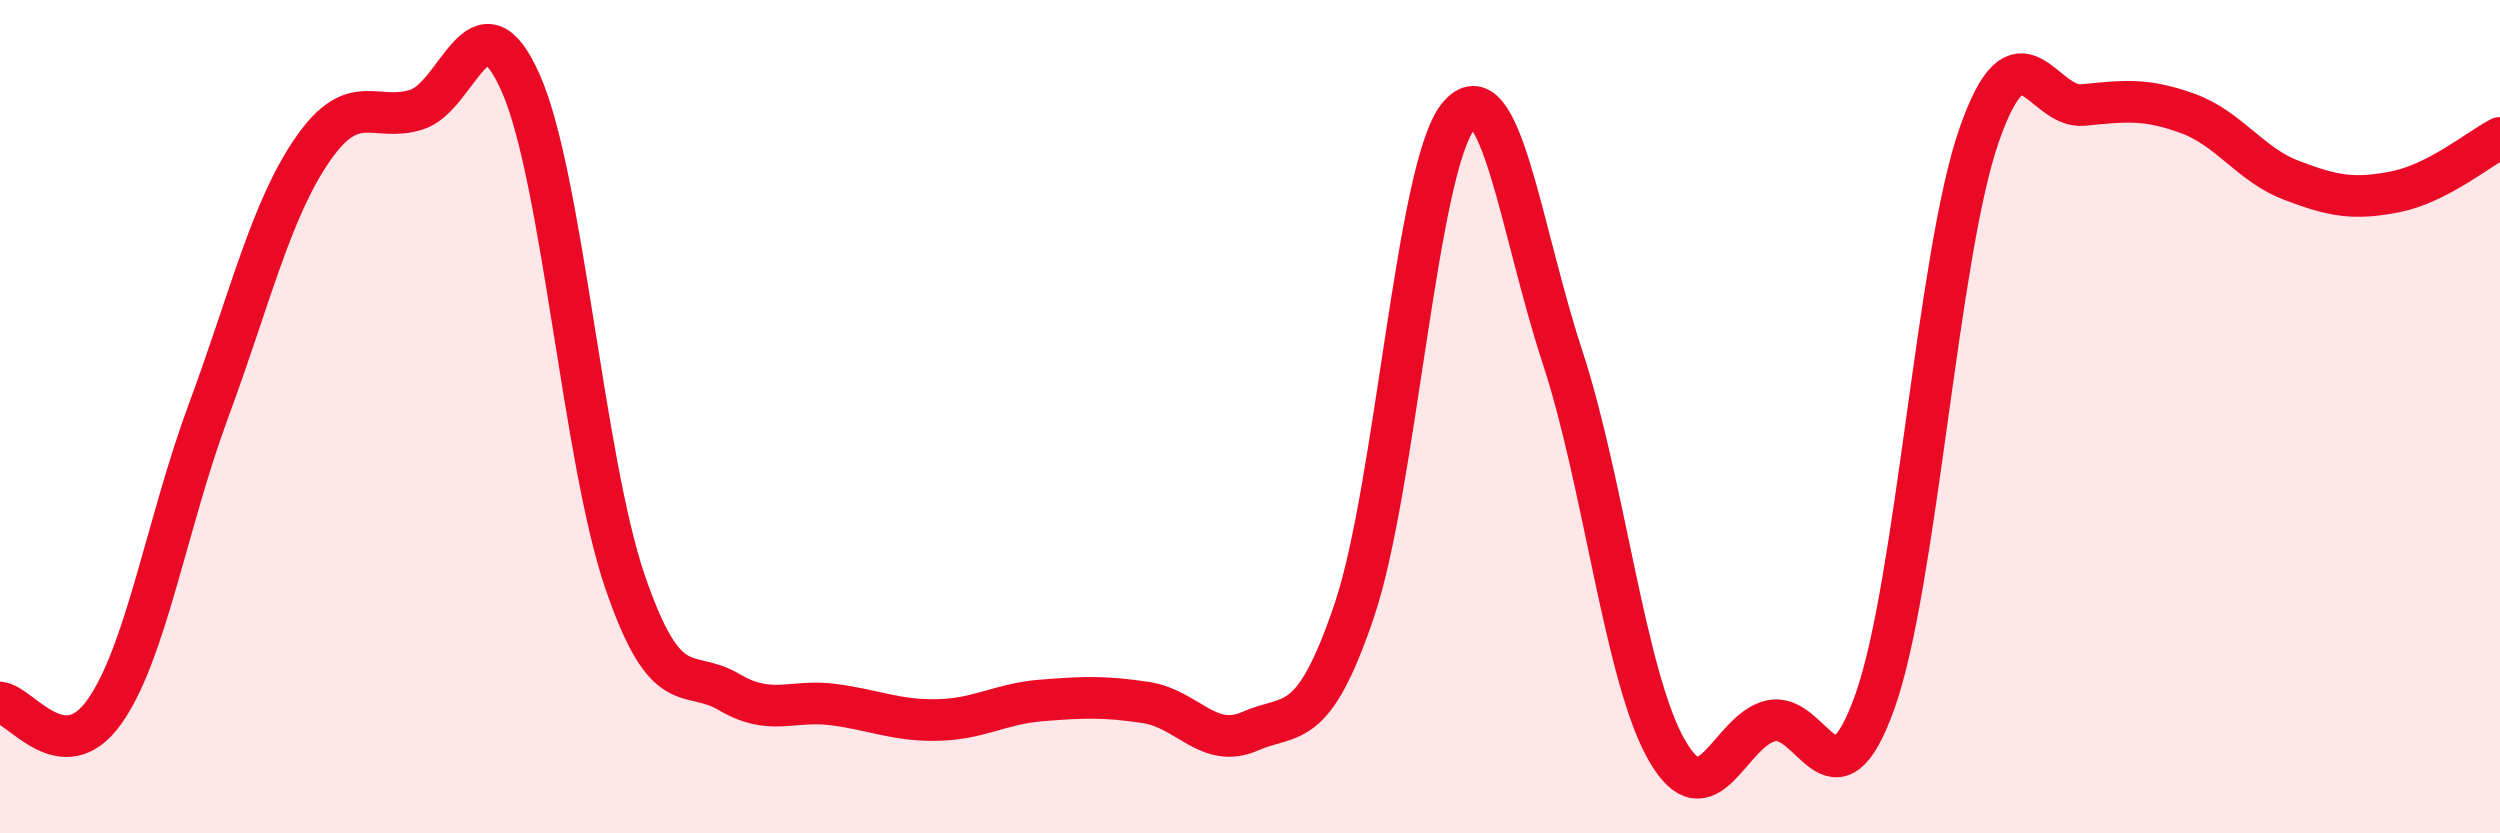
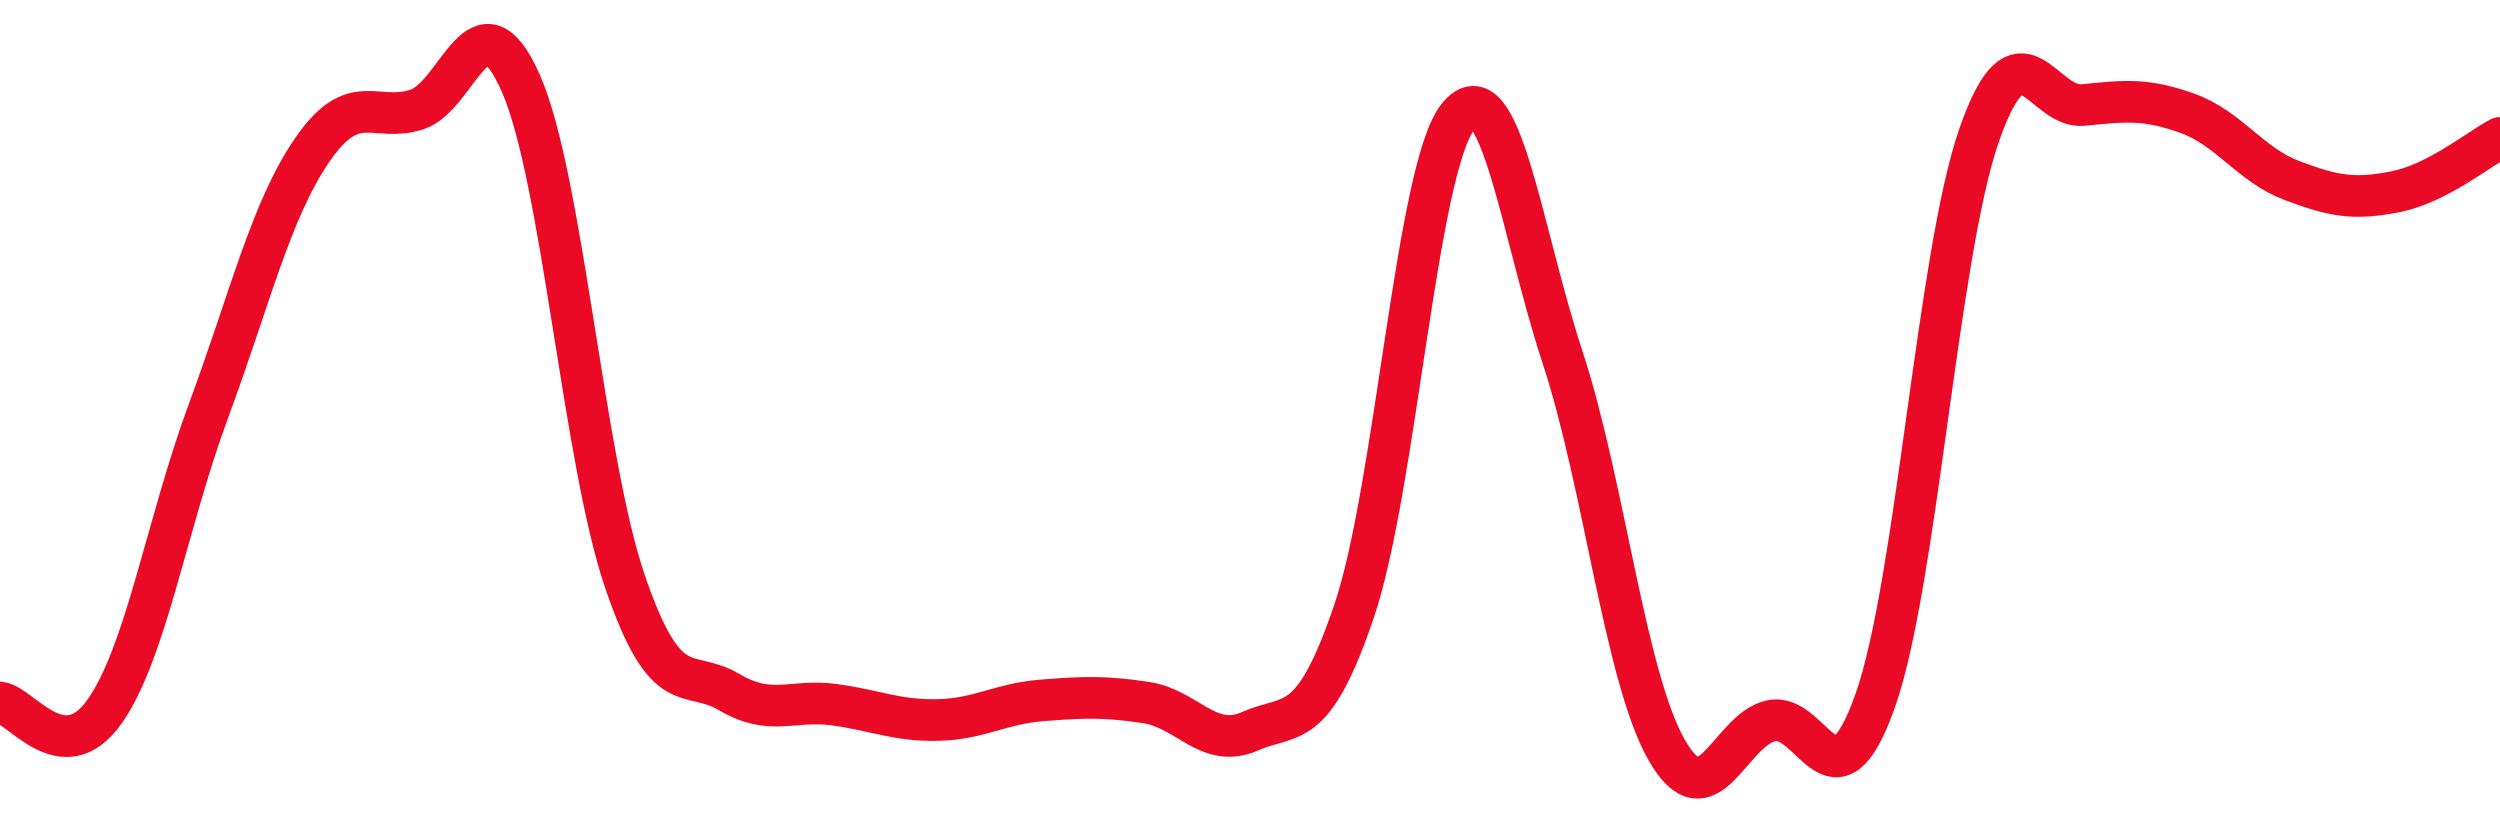
<svg xmlns="http://www.w3.org/2000/svg" width="60" height="20" viewBox="0 0 60 20">
-   <path d="M 0,16.86 C 0.5,16.91 1.5,18.49 2.5,17.09 C 3.5,15.69 4,12.57 5,9.87 C 6,7.17 6.5,5.04 7.5,3.59 C 8.5,2.14 9,2.95 10,2.63 C 11,2.31 11.5,-0.27 12.5,2 C 13.5,4.27 14,11.04 15,13.96 C 16,16.88 16.5,16.02 17.5,16.61 C 18.5,17.2 19,16.78 20,16.91 C 21,17.04 21.5,17.3 22.5,17.28 C 23.5,17.26 24,16.89 25,16.81 C 26,16.73 26.5,16.71 27.5,16.86 C 28.5,17.01 29,17.99 30,17.55 C 31,17.11 31.5,17.61 32.5,14.66 C 33.5,11.71 34,4.01 35,2.79 C 36,1.57 36.5,5.53 37.5,8.57 C 38.5,11.61 39,16.25 40,18 C 41,19.75 41.5,17.53 42.5,17.3 C 43.5,17.07 44,19.64 45,16.83 C 46,14.02 46.5,6.1 47.5,3.24 C 48.5,0.38 49,2.62 50,2.52 C 51,2.42 51.5,2.36 52.5,2.72 C 53.5,3.08 54,3.95 55,4.33 C 56,4.71 56.5,4.8 57.5,4.6 C 58.5,4.4 59.5,3.57 60,3.31L60 20L0 20Z" fill="#EB0A25" opacity="0.1" stroke-linecap="round" stroke-linejoin="round" />
  <path d="M 0,16.86 C 0.5,16.91 1.5,18.49 2.5,17.09 C 3.5,15.69 4,12.57 5,9.87 C 6,7.17 6.5,5.04 7.5,3.59 C 8.5,2.14 9,2.95 10,2.63 C 11,2.31 11.5,-0.27 12.5,2 C 13.5,4.27 14,11.04 15,13.96 C 16,16.88 16.5,16.02 17.5,16.61 C 18.5,17.2 19,16.78 20,16.91 C 21,17.04 21.5,17.3 22.5,17.28 C 23.5,17.26 24,16.89 25,16.81 C 26,16.73 26.5,16.71 27.5,16.86 C 28.5,17.01 29,17.99 30,17.55 C 31,17.11 31.5,17.61 32.5,14.66 C 33.5,11.71 34,4.01 35,2.79 C 36,1.57 36.5,5.53 37.5,8.57 C 38.5,11.61 39,16.25 40,18 C 41,19.75 41.5,17.53 42.5,17.3 C 43.5,17.07 44,19.64 45,16.83 C 46,14.02 46.5,6.1 47.5,3.24 C 48.5,0.38 49,2.62 50,2.52 C 51,2.42 51.5,2.36 52.5,2.72 C 53.5,3.08 54,3.95 55,4.33 C 56,4.71 56.5,4.8 57.5,4.6 C 58.5,4.4 59.5,3.57 60,3.31" stroke="#EB0A25" stroke-width="1" fill="none" stroke-linecap="round" stroke-linejoin="round" />
</svg>